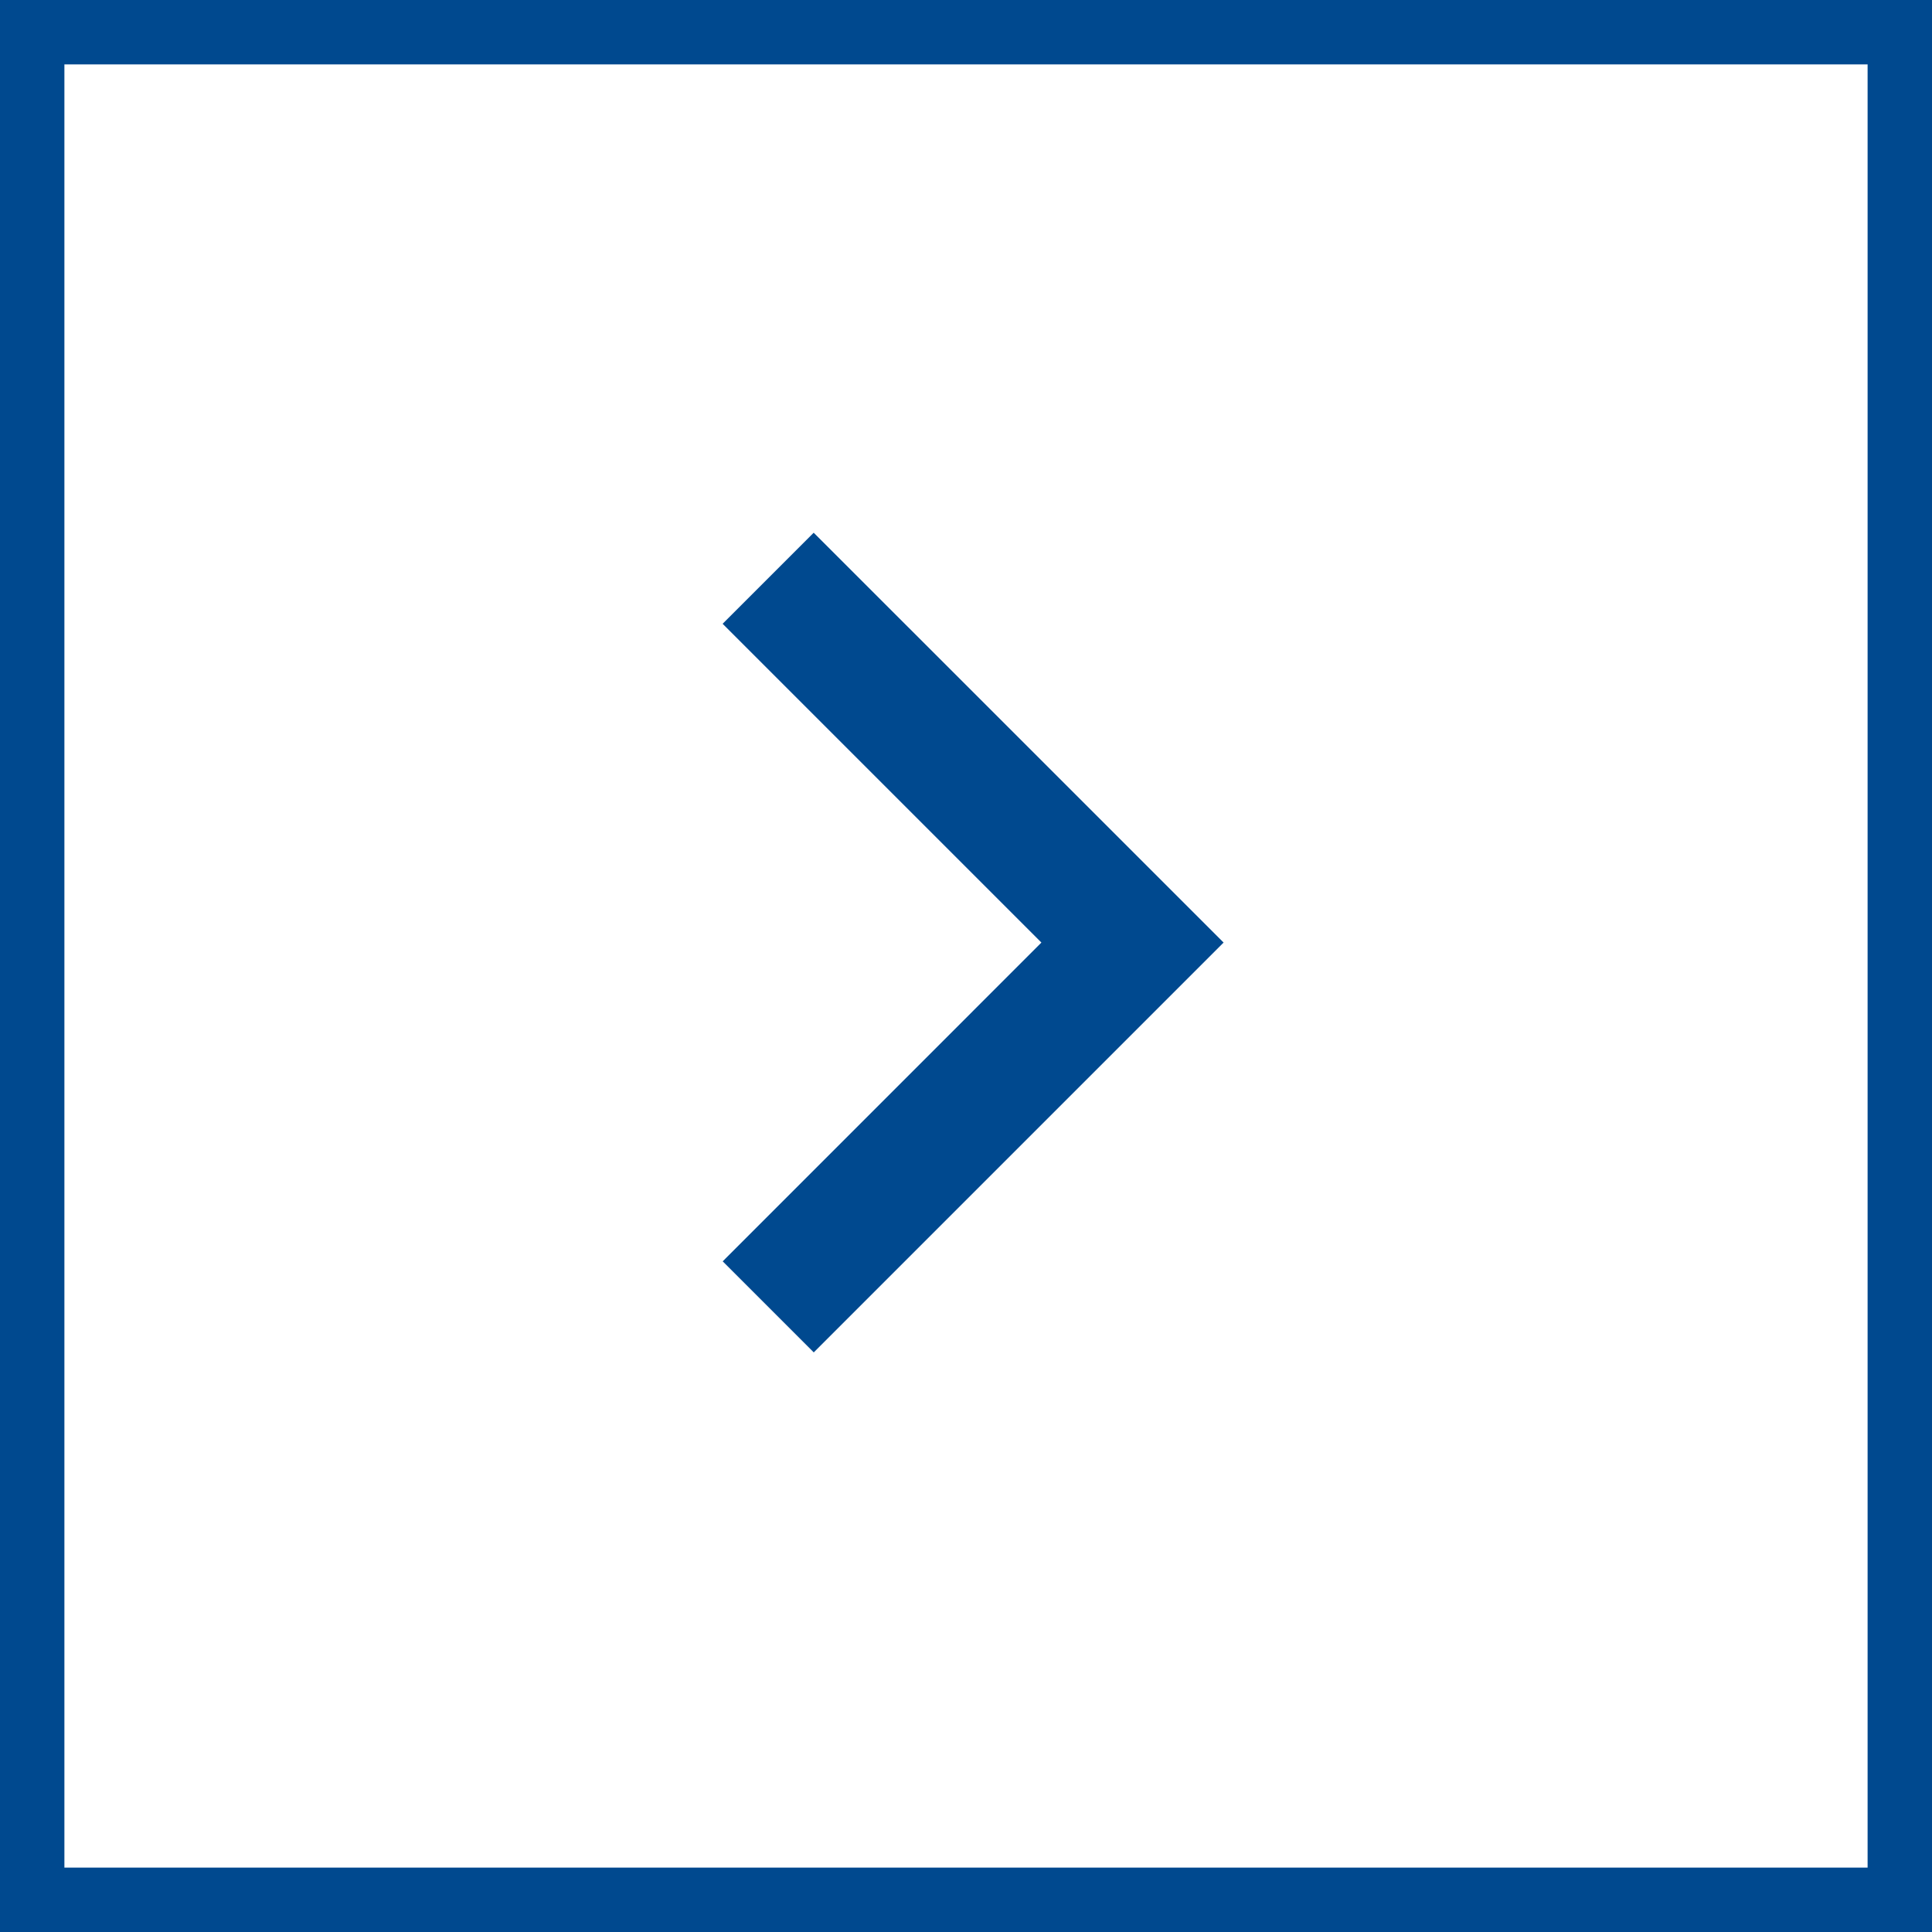
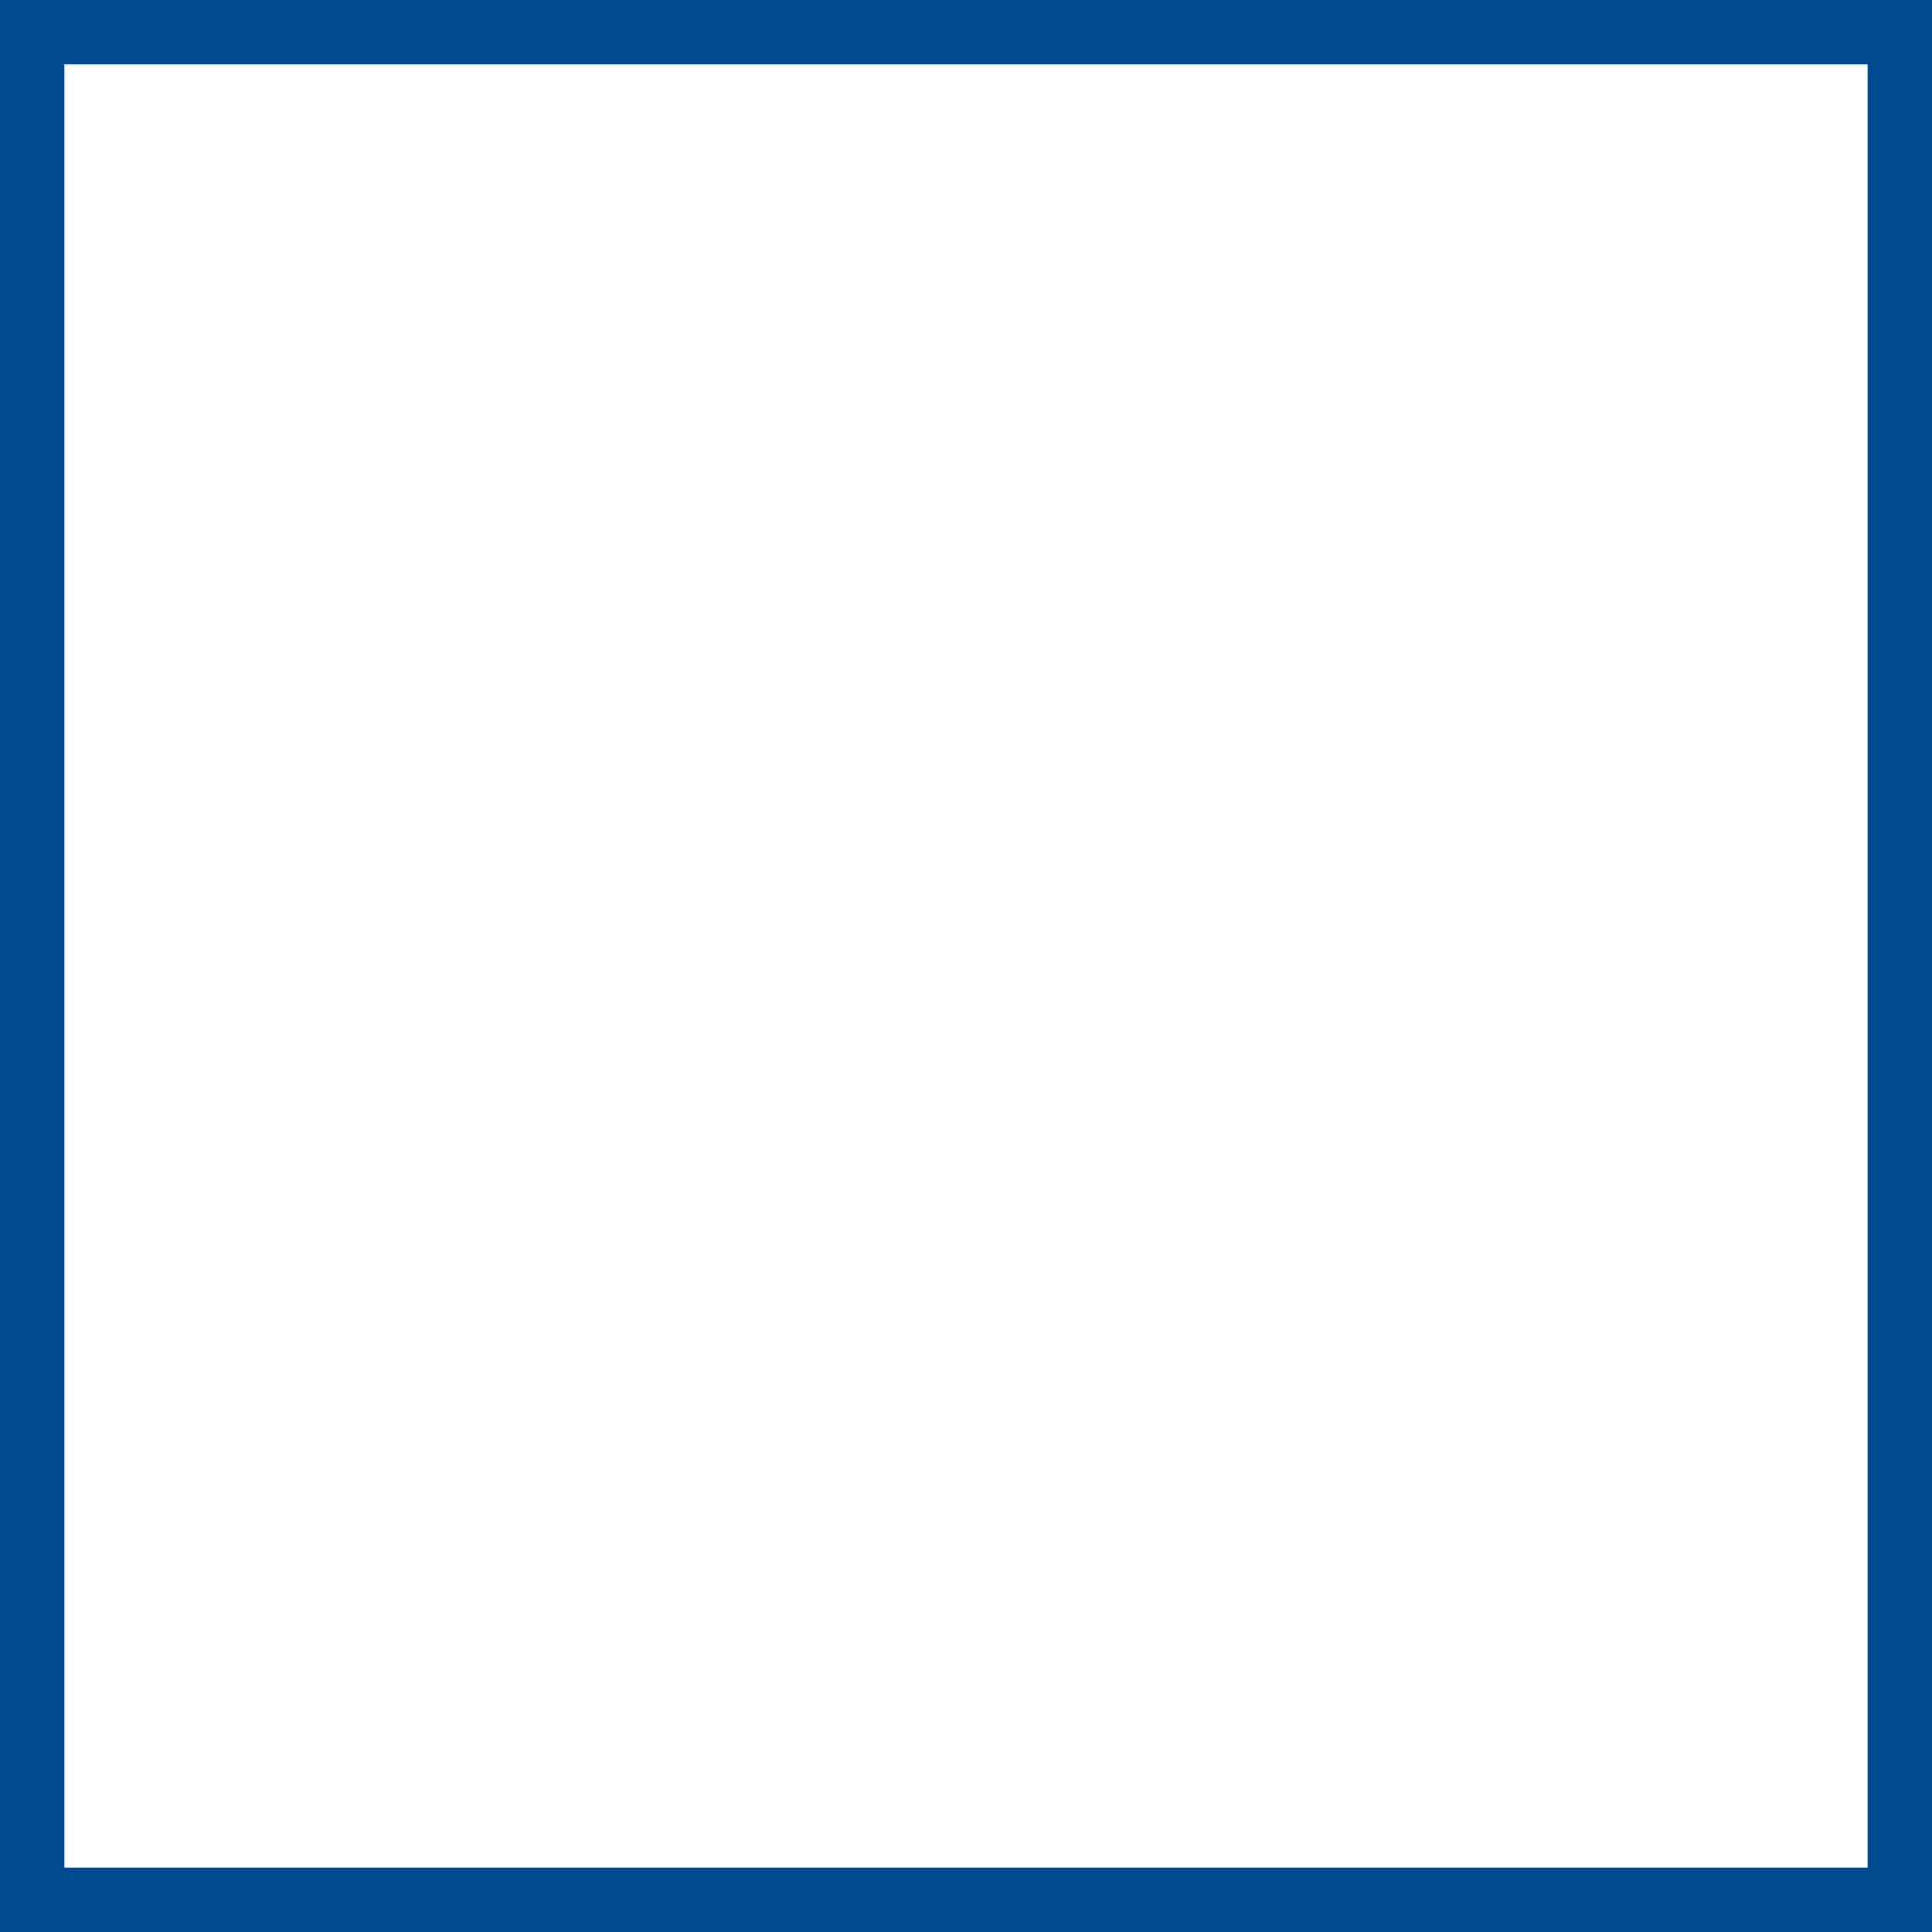
<svg xmlns="http://www.w3.org/2000/svg" width="30" height="30" viewBox="0 0 30 30">
  <g fill="#fff" stroke="#00498f">
-     <path d="M30 30H0V0h30z" stroke="none" />
    <path fill="none" d="M29.5 29.5H.5V.5h29z" />
  </g>
-   <path d="M16.171 14.636l-4.95-4.95 1.414-1.414L19 14.636 12.636 21l-1.414-1.414z" fill="#00498f" />
</svg>